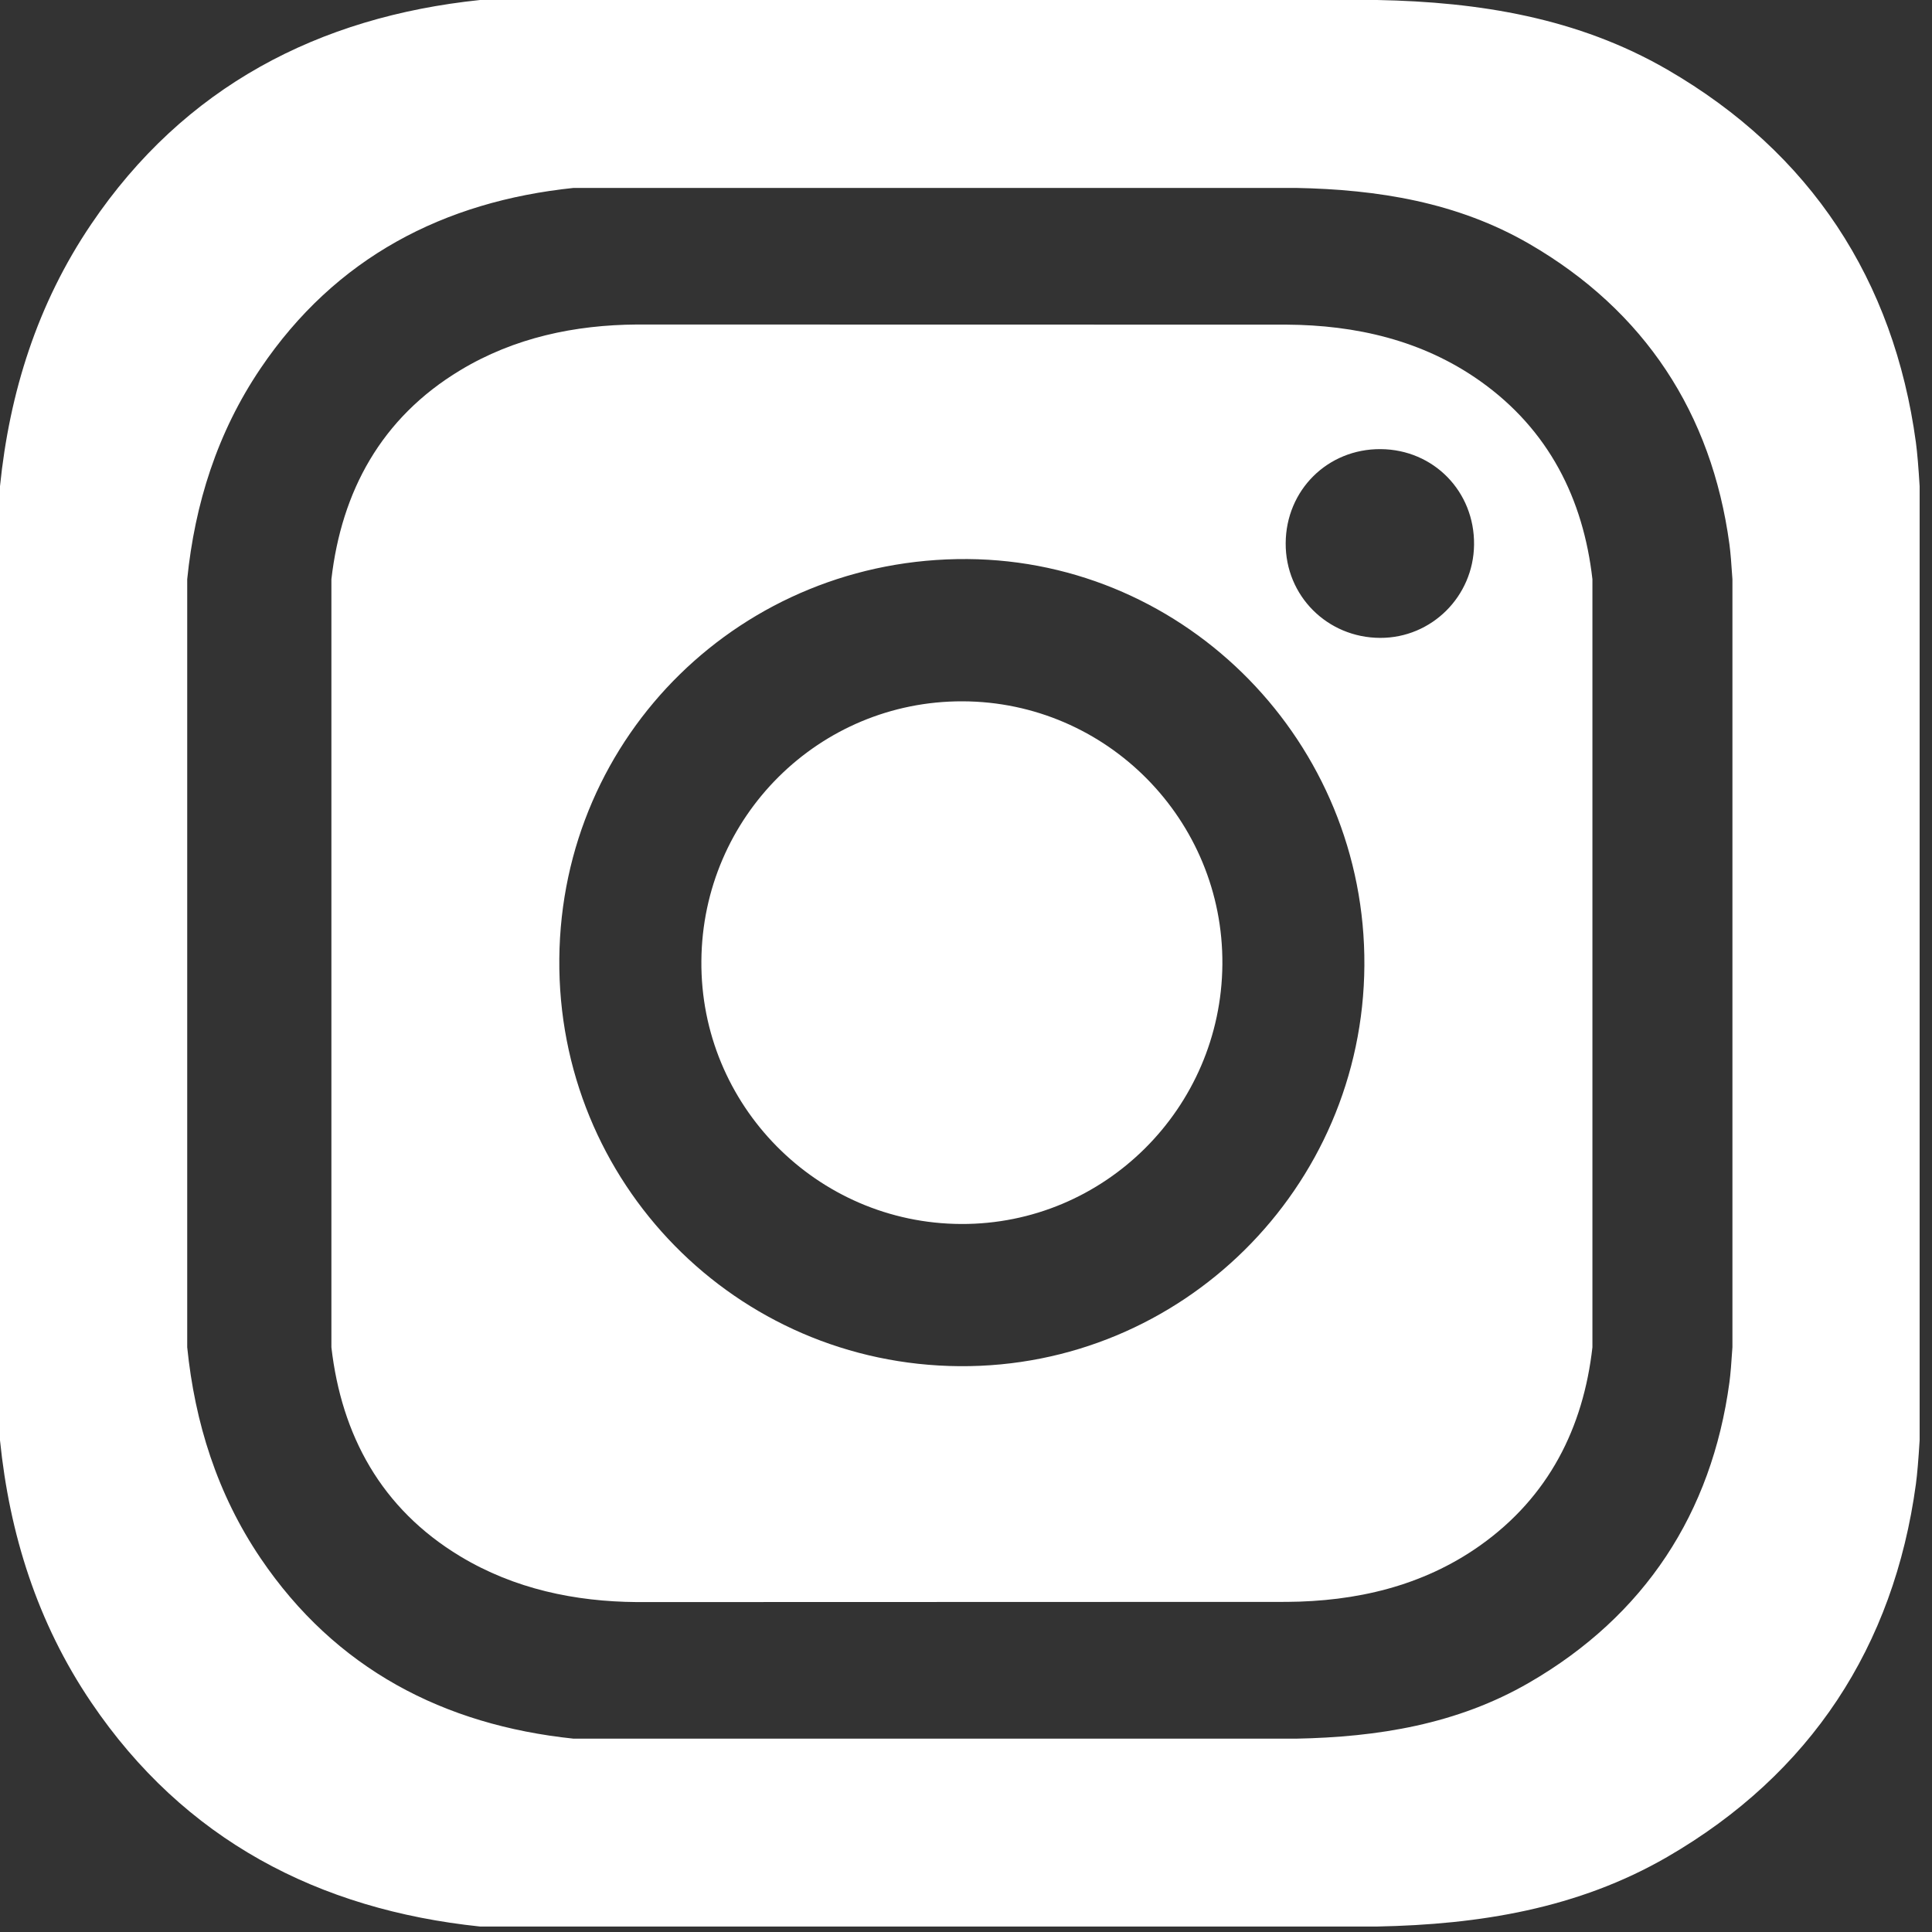
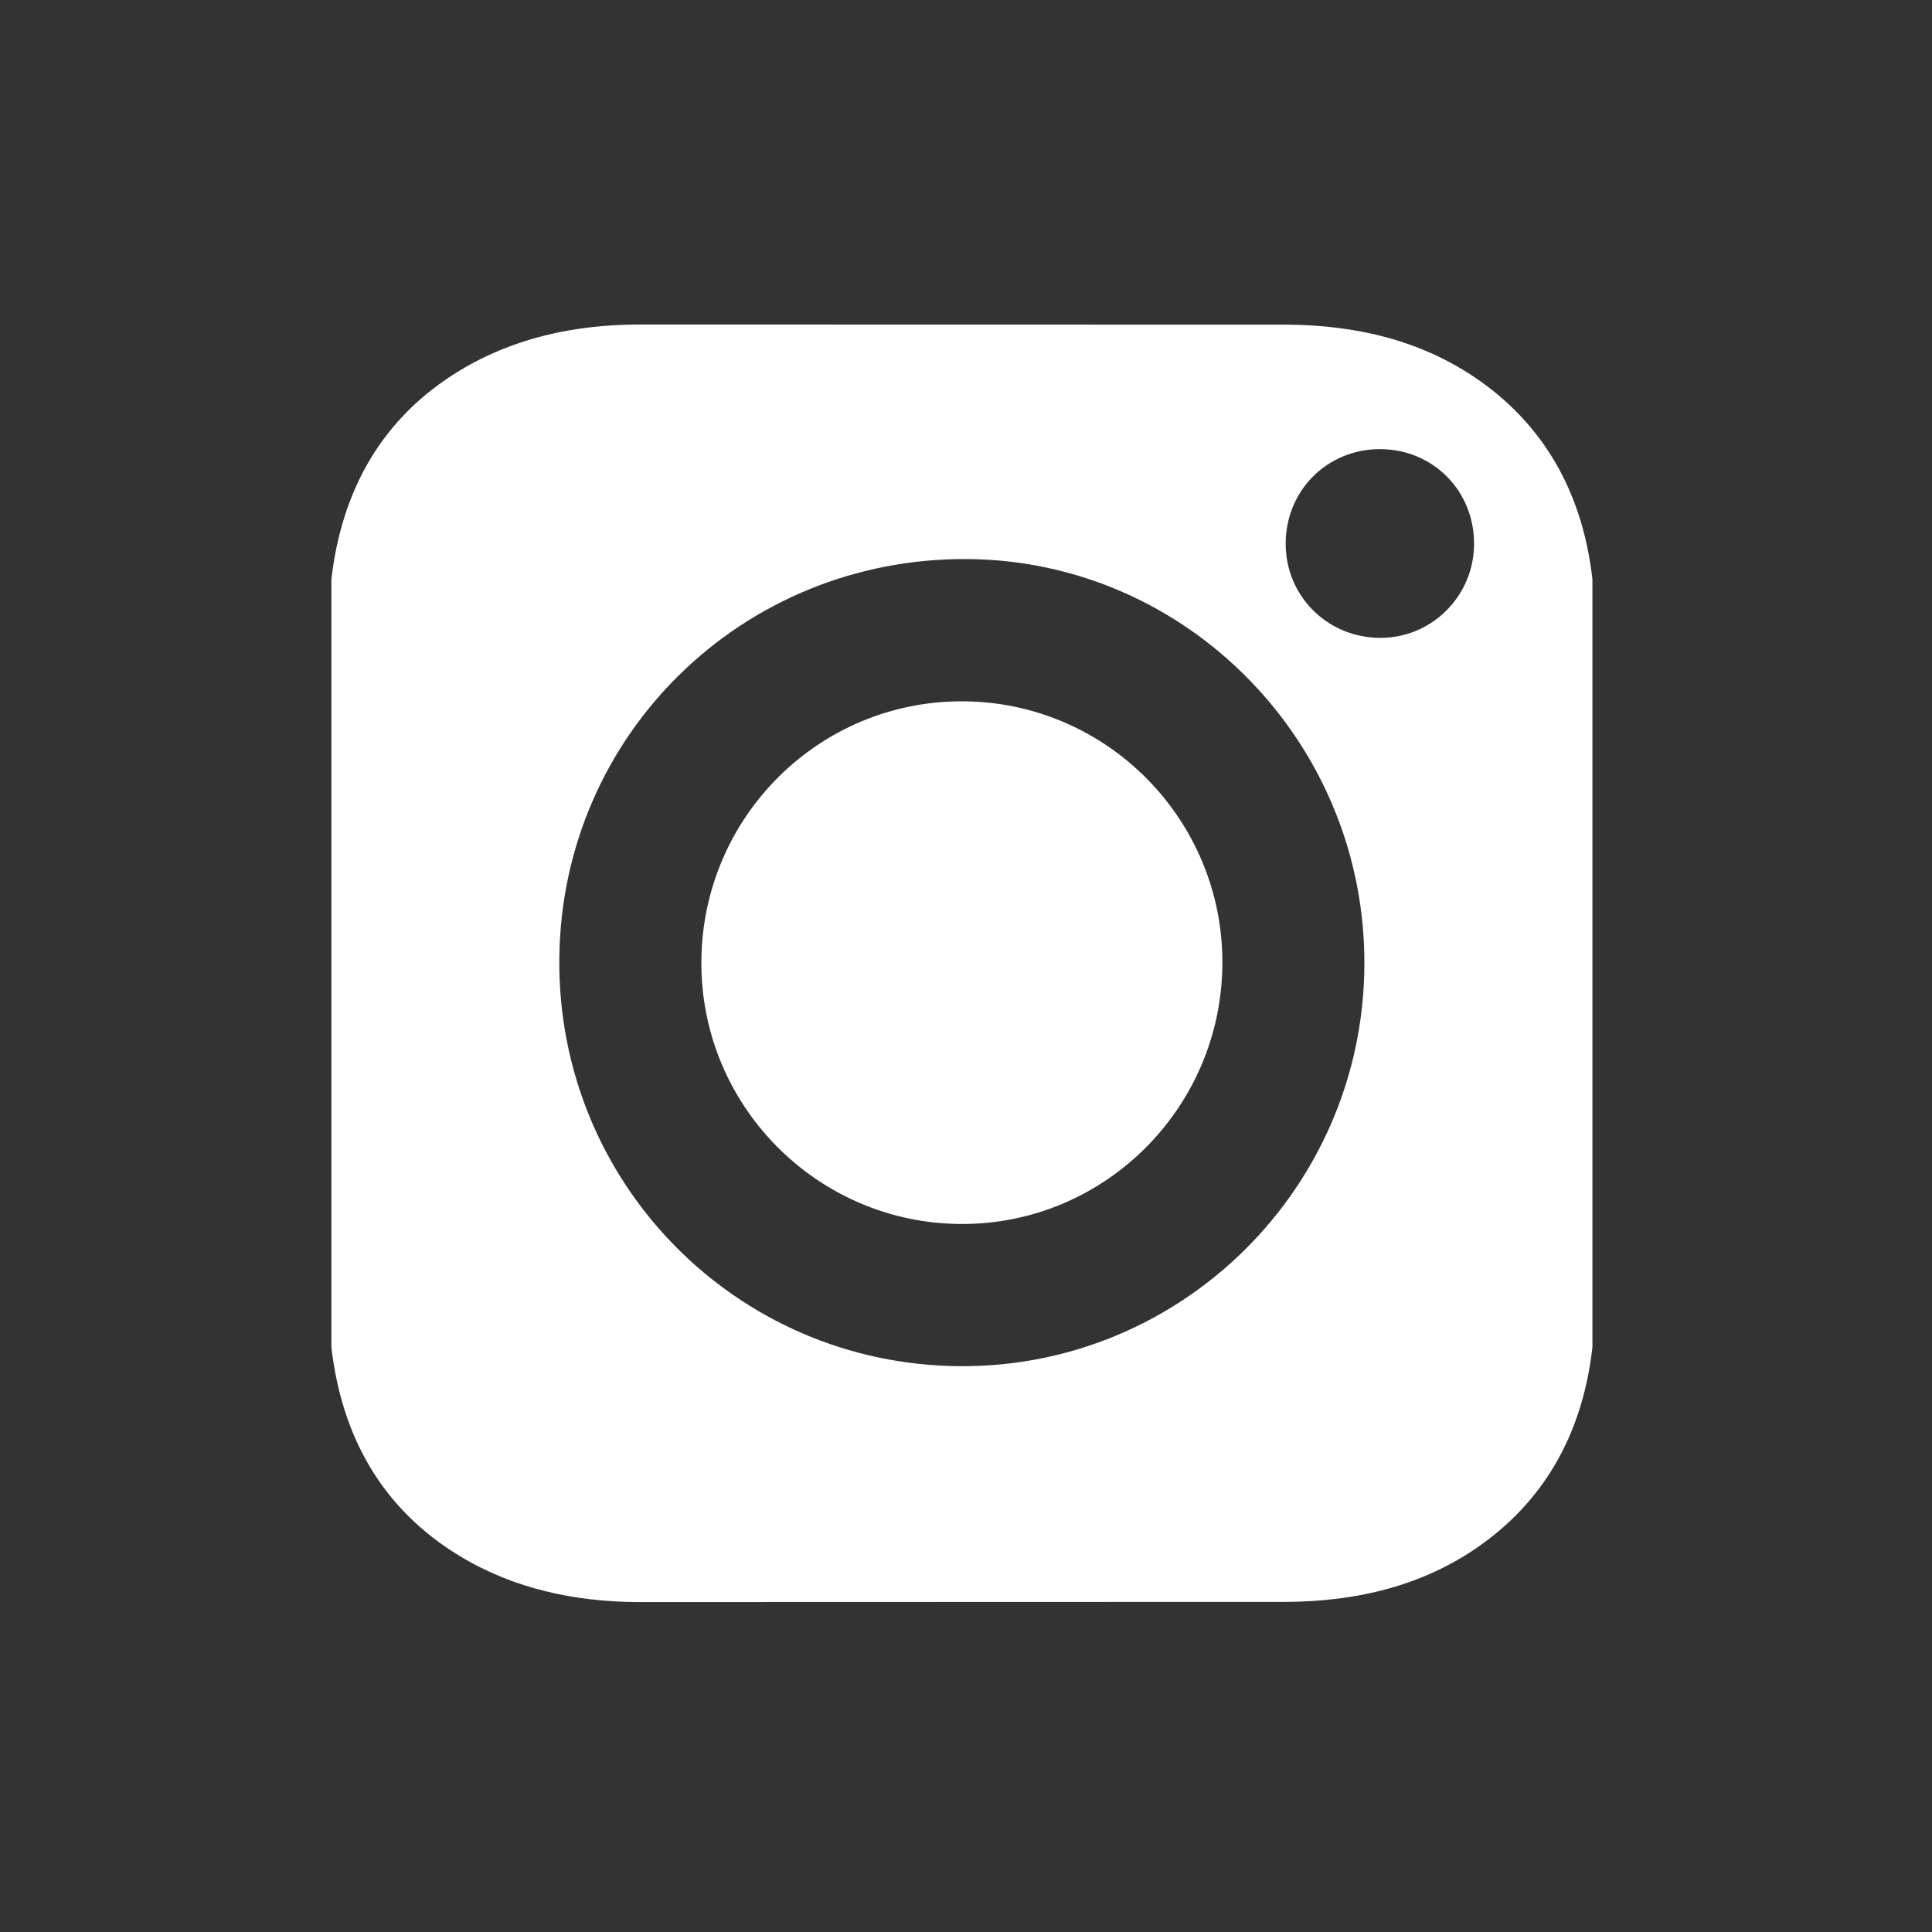
<svg xmlns="http://www.w3.org/2000/svg" width="30" height="30" viewBox="0 0 30 30">
  <rect x="0" y="0" width="30" height="30" fill="#333333" stroke="none" />
  <g fill="#FFF" fill-rule="evenodd">
    <path d="M14.946,10.89 C12.719,10.884 10.909,12.682 10.891,14.919 C10.871,17.16 12.685,18.997 14.925,19.006 C17.147,19.015 18.963,17.209 18.981,14.975 C18.999,12.732 17.185,10.896 14.946,10.89" />
    <path d="M21.432,9.905 C20.61,9.903 19.959,9.251 19.964,8.434 C19.969,7.609 20.617,6.968 21.439,6.974 C22.262,6.98 22.899,7.633 22.889,8.459 C22.88,9.261 22.23,9.907 21.432,9.905 M14.9,21.214 C11.428,21.189 8.653,18.364 8.685,14.886 C8.717,11.411 11.531,8.656 15.023,8.681 C18.439,8.706 21.208,11.54 21.186,14.991 C21.165,18.449 18.347,21.238 14.9,21.214 M22.982,5.916 C22.085,5.281 21.048,5.048 19.981,5.041 C19.871,5.04 9.891,5.039 9.891,5.039 C8.929,5.045 7.987,5.242 7.147,5.749 C5.915,6.491 5.303,7.634 5.146,8.994 L5.146,20.921 C5.303,22.282 5.915,23.424 7.147,24.167 C7.987,24.673 8.929,24.87 9.891,24.877 L19.981,24.874 C21.048,24.867 22.085,24.634 22.982,23.999 C24.052,23.241 24.586,22.166 24.727,20.921 L24.727,8.994 C24.586,7.75 24.052,6.674 22.982,5.916" />
-     <path d="M26.901,20.92 C26.886,21.156 26.871,21.343 26.854,21.468 C26.579,23.495 25.54,25.089 23.745,26.128 C22.628,26.775 21.396,26.974 20.12,26.998 L8.907,26.998 C6.889,26.787 5.21,25.915 4.047,24.197 C3.371,23.198 3.025,22.086 2.907,20.92 L2.907,8.994 C3.025,7.828 3.371,6.718 4.047,5.719 C5.21,3.999 6.889,3.128 8.907,2.918 L20.12,2.918 C21.396,2.942 22.628,3.14 23.745,3.786 C25.54,4.826 26.579,6.42 26.854,8.448 C26.871,8.573 26.886,8.759 26.901,8.994 L26.901,20.92 Z M29.75,6.87 C29.408,4.352 28.118,2.37 25.888,1.08 C24.5,0.277 22.969,0.03 21.385,0 L7.454,0 C4.948,0.261 2.861,1.345 1.417,3.48 C0.577,4.72 0.147,6.101 0,7.55 L0,22.365 C0.147,23.814 0.577,25.195 1.417,26.435 C2.861,28.57 4.948,29.653 7.454,29.915 L21.385,29.915 C22.969,29.884 24.5,29.638 25.888,28.835 C28.118,27.544 29.408,25.563 29.75,23.045 C29.771,22.89 29.79,22.658 29.808,22.365 L29.808,7.55 C29.79,7.256 29.771,7.025 29.75,6.87 Z" />
  </g>
</svg>